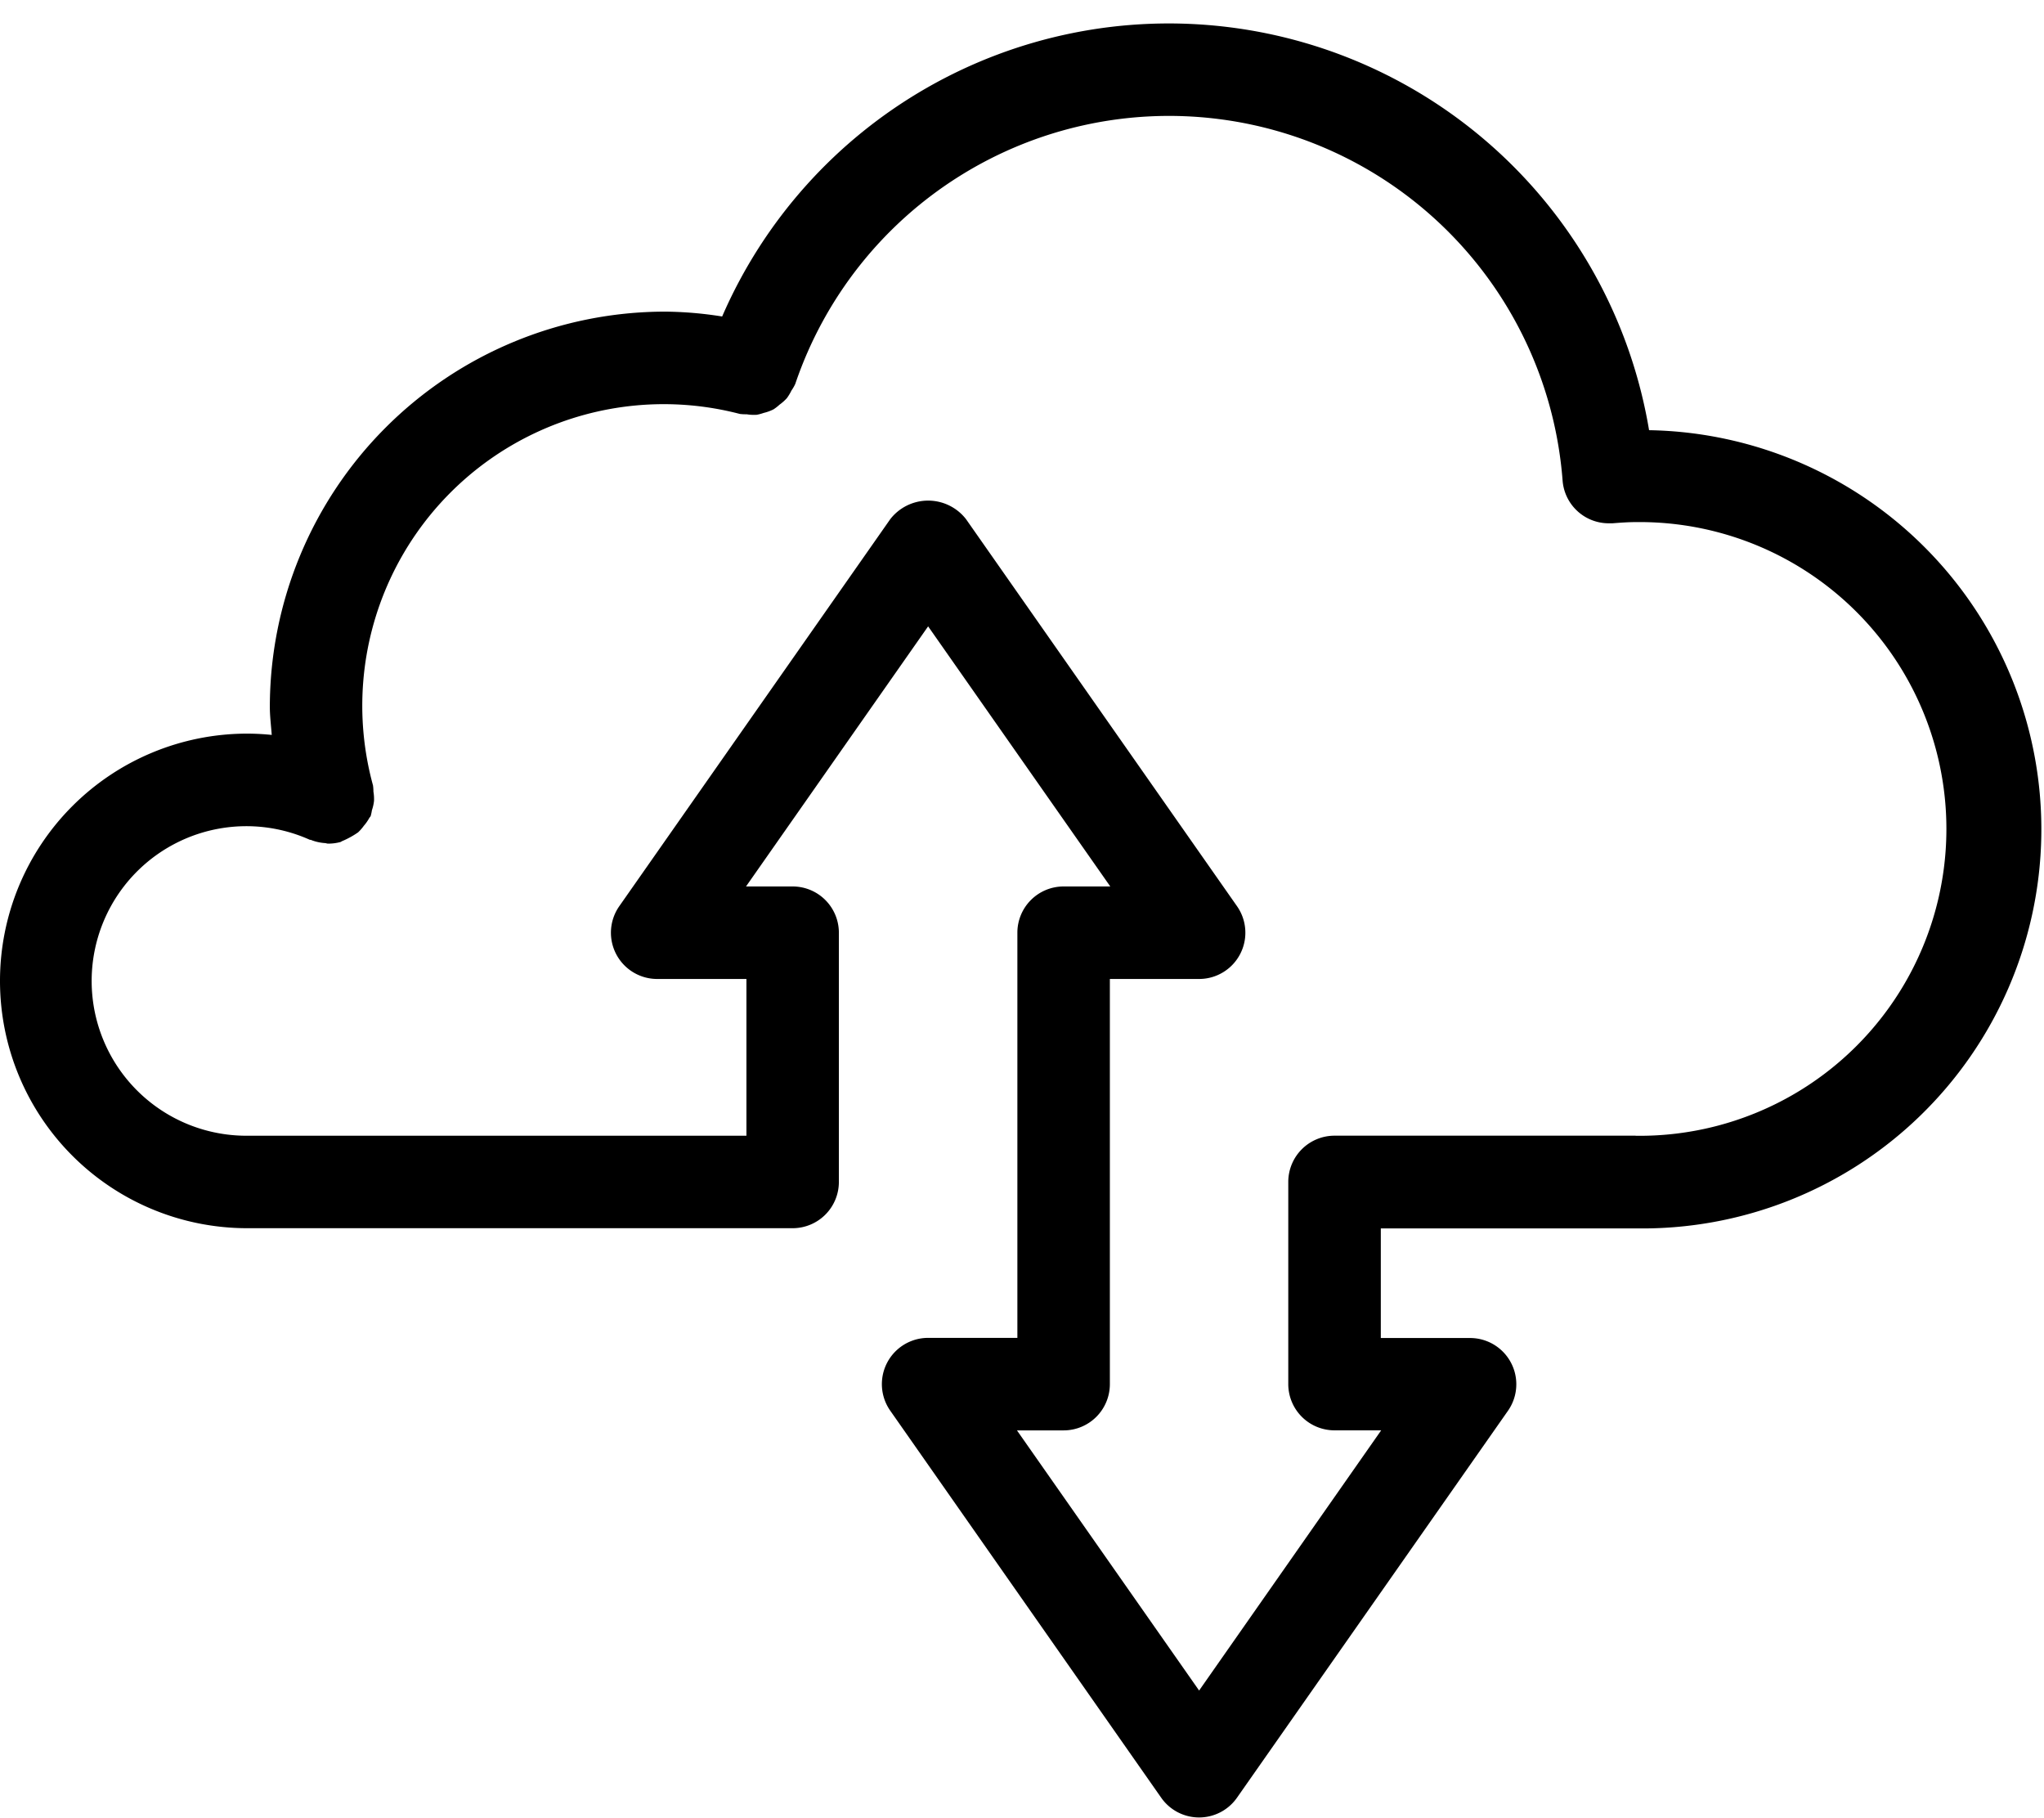
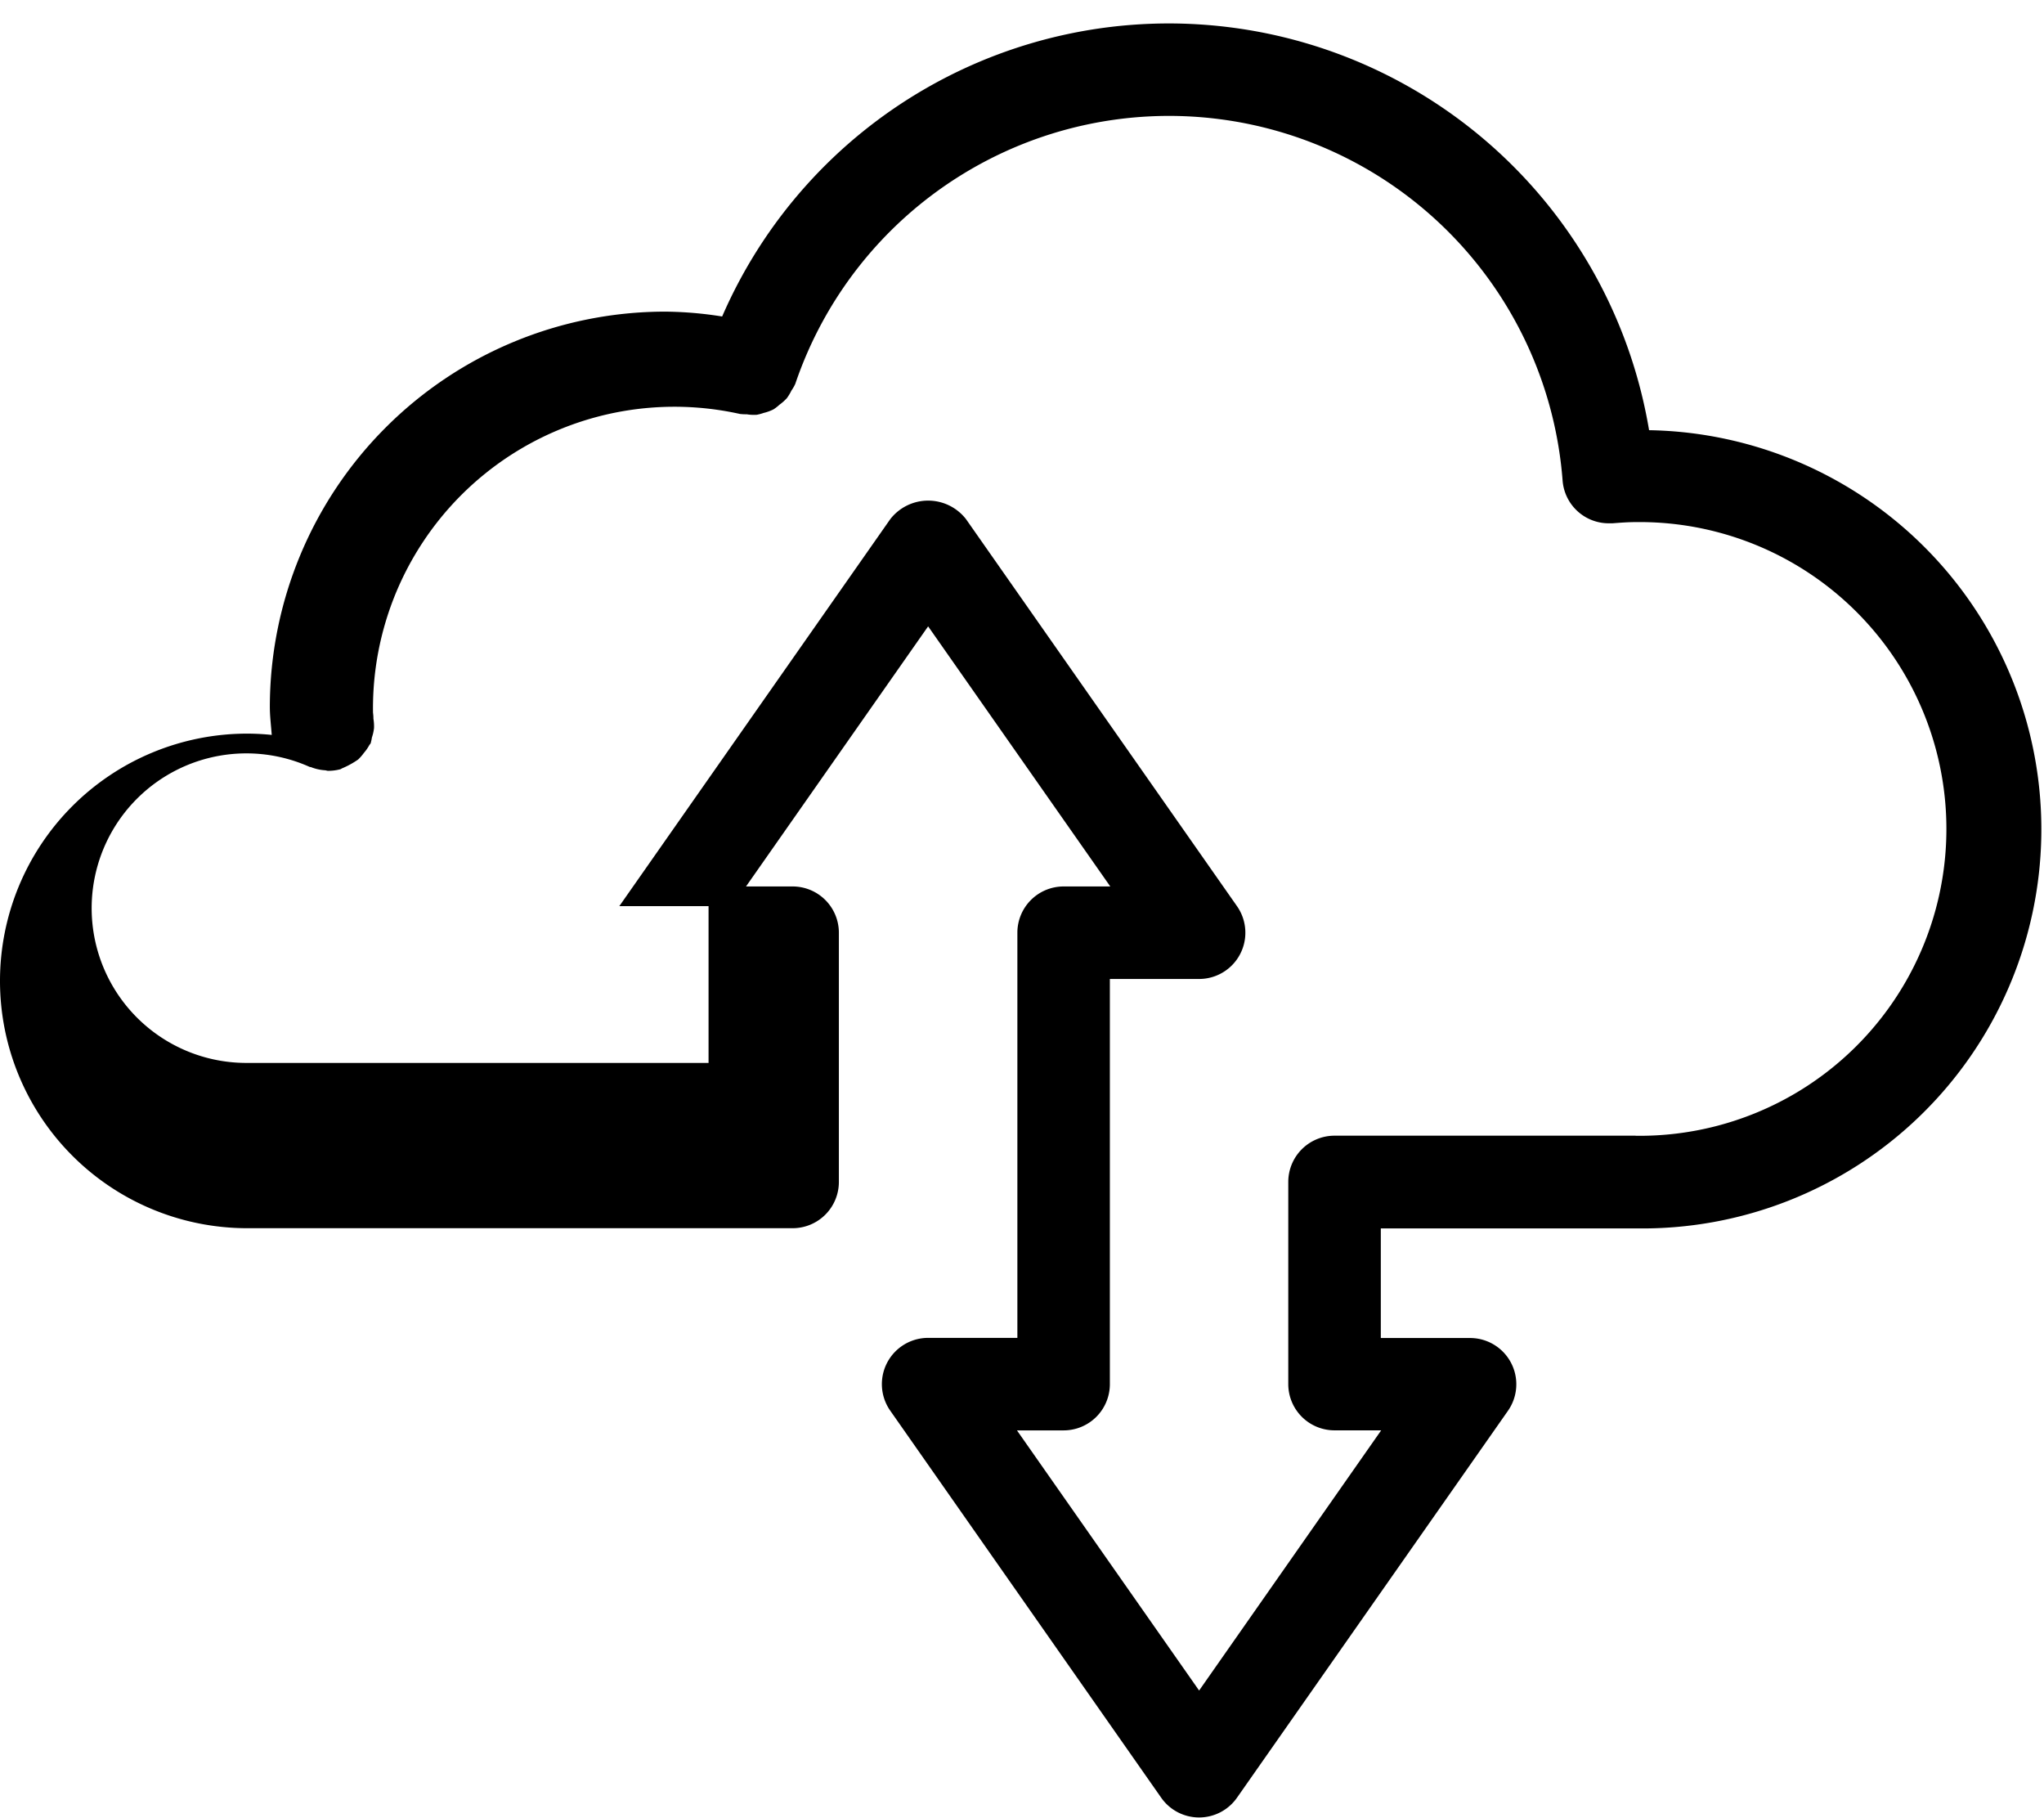
<svg xmlns="http://www.w3.org/2000/svg" data-name="Layer 1" height="39.3" preserveAspectRatio="xMidYMid meet" version="1.0" viewBox="10.0 12.1 44.2 39.3" width="44.2" zoomAndPan="magnify">
  <g id="change1_1">
-     <path d="M45.66,21.4a10.53,10.53,0,0,0-20.044-2.458,8.175,8.175,0,0,0-1.237-.105,8.554,8.554,0,0,0-8.544,8.544c0,.2.026.4.041.607a5.2,5.2,0,0,0-.53-.028,5.346,5.346,0,0,0,0,10.692H27.14a1,1,0,0,0,1-1V32.264a1,1,0,0,0-1-1H26.132l3.938-5.623,3.939,5.623H33a1,1,0,0,0-1,1v8.759H30.07a1,1,0,0,0-.819,1.574l5.859,8.367a1,1,0,0,0,1.639,0L42.608,42.6a1,1,0,0,0-.819-1.574h-1.93v-2.37h5.508A8.628,8.628,0,0,0,45.66,21.4Zm-.294,15.252H38.858a1,1,0,0,0-1,1v4.37a1,1,0,0,0,1,1h1.009L35.93,48.647l-3.939-5.624H33a1,1,0,0,0,1-1V33.264h1.93a1,1,0,0,0,.819-1.574L30.89,23.324a1.037,1.037,0,0,0-1.639,0L23.392,31.69a1,1,0,0,0,.819,1.574h1.93v3.389H15.346a3.346,3.346,0,1,1,1.349-6.4c.013.006.026,0,.039.009a1,1,0,0,0,.287.064c.025,0,.049.012.074.012H17.1a1.015,1.015,0,0,0,.26-.034c.017-.005.028-.017.043-.022a1.886,1.886,0,0,0,.341-.188.994.994,0,0,0,.124-.142.964.964,0,0,0,.117-.167c.008-.015.022-.025.03-.042a.931.931,0,0,0,.027-.125.951.951,0,0,0,.046-.205.976.976,0,0,0-.013-.2.991.991,0,0,0-.009-.133A6.519,6.519,0,0,1,26,21.049a1.02,1.02,0,0,0,.146.007.944.944,0,0,0,.218.011.964.964,0,0,0,.149-.04.984.984,0,0,0,.213-.077.933.933,0,0,0,.129-.1,1.023,1.023,0,0,0,.16-.142,1.041,1.041,0,0,0,.1-.166.9.9,0,0,0,.082-.142,8.535,8.535,0,0,1,16.593,2.089,1,1,0,0,0,1,.924c.026,0,.052,0,.077,0h0c.168-.013.336-.026.507-.026a6.634,6.634,0,1,1,0,13.267Z" />
+     <path d="M45.66,21.4a10.53,10.53,0,0,0-20.044-2.458,8.175,8.175,0,0,0-1.237-.105,8.554,8.554,0,0,0-8.544,8.544c0,.2.026.4.041.607a5.2,5.2,0,0,0-.53-.028,5.346,5.346,0,0,0,0,10.692H27.14a1,1,0,0,0,1-1V32.264a1,1,0,0,0-1-1H26.132l3.938-5.623,3.939,5.623H33a1,1,0,0,0-1,1v8.759H30.07a1,1,0,0,0-.819,1.574l5.859,8.367a1,1,0,0,0,1.639,0L42.608,42.6a1,1,0,0,0-.819-1.574h-1.93v-2.37h5.508A8.628,8.628,0,0,0,45.66,21.4Zm-.294,15.252H38.858a1,1,0,0,0-1,1v4.37a1,1,0,0,0,1,1h1.009L35.93,48.647l-3.939-5.624H33a1,1,0,0,0,1-1V33.264h1.93a1,1,0,0,0,.819-1.574L30.89,23.324a1.037,1.037,0,0,0-1.639,0L23.392,31.69h1.93v3.389H15.346a3.346,3.346,0,1,1,1.349-6.4c.013.006.026,0,.039.009a1,1,0,0,0,.287.064c.025,0,.049.012.074.012H17.1a1.015,1.015,0,0,0,.26-.034c.017-.005.028-.017.043-.022a1.886,1.886,0,0,0,.341-.188.994.994,0,0,0,.124-.142.964.964,0,0,0,.117-.167c.008-.015.022-.025.03-.042a.931.931,0,0,0,.027-.125.951.951,0,0,0,.046-.205.976.976,0,0,0-.013-.2.991.991,0,0,0-.009-.133A6.519,6.519,0,0,1,26,21.049a1.02,1.02,0,0,0,.146.007.944.944,0,0,0,.218.011.964.964,0,0,0,.149-.04.984.984,0,0,0,.213-.077.933.933,0,0,0,.129-.1,1.023,1.023,0,0,0,.16-.142,1.041,1.041,0,0,0,.1-.166.9.9,0,0,0,.082-.142,8.535,8.535,0,0,1,16.593,2.089,1,1,0,0,0,1,.924c.026,0,.052,0,.077,0h0c.168-.013.336-.026.507-.026a6.634,6.634,0,1,1,0,13.267Z" />
  </g>
</svg>